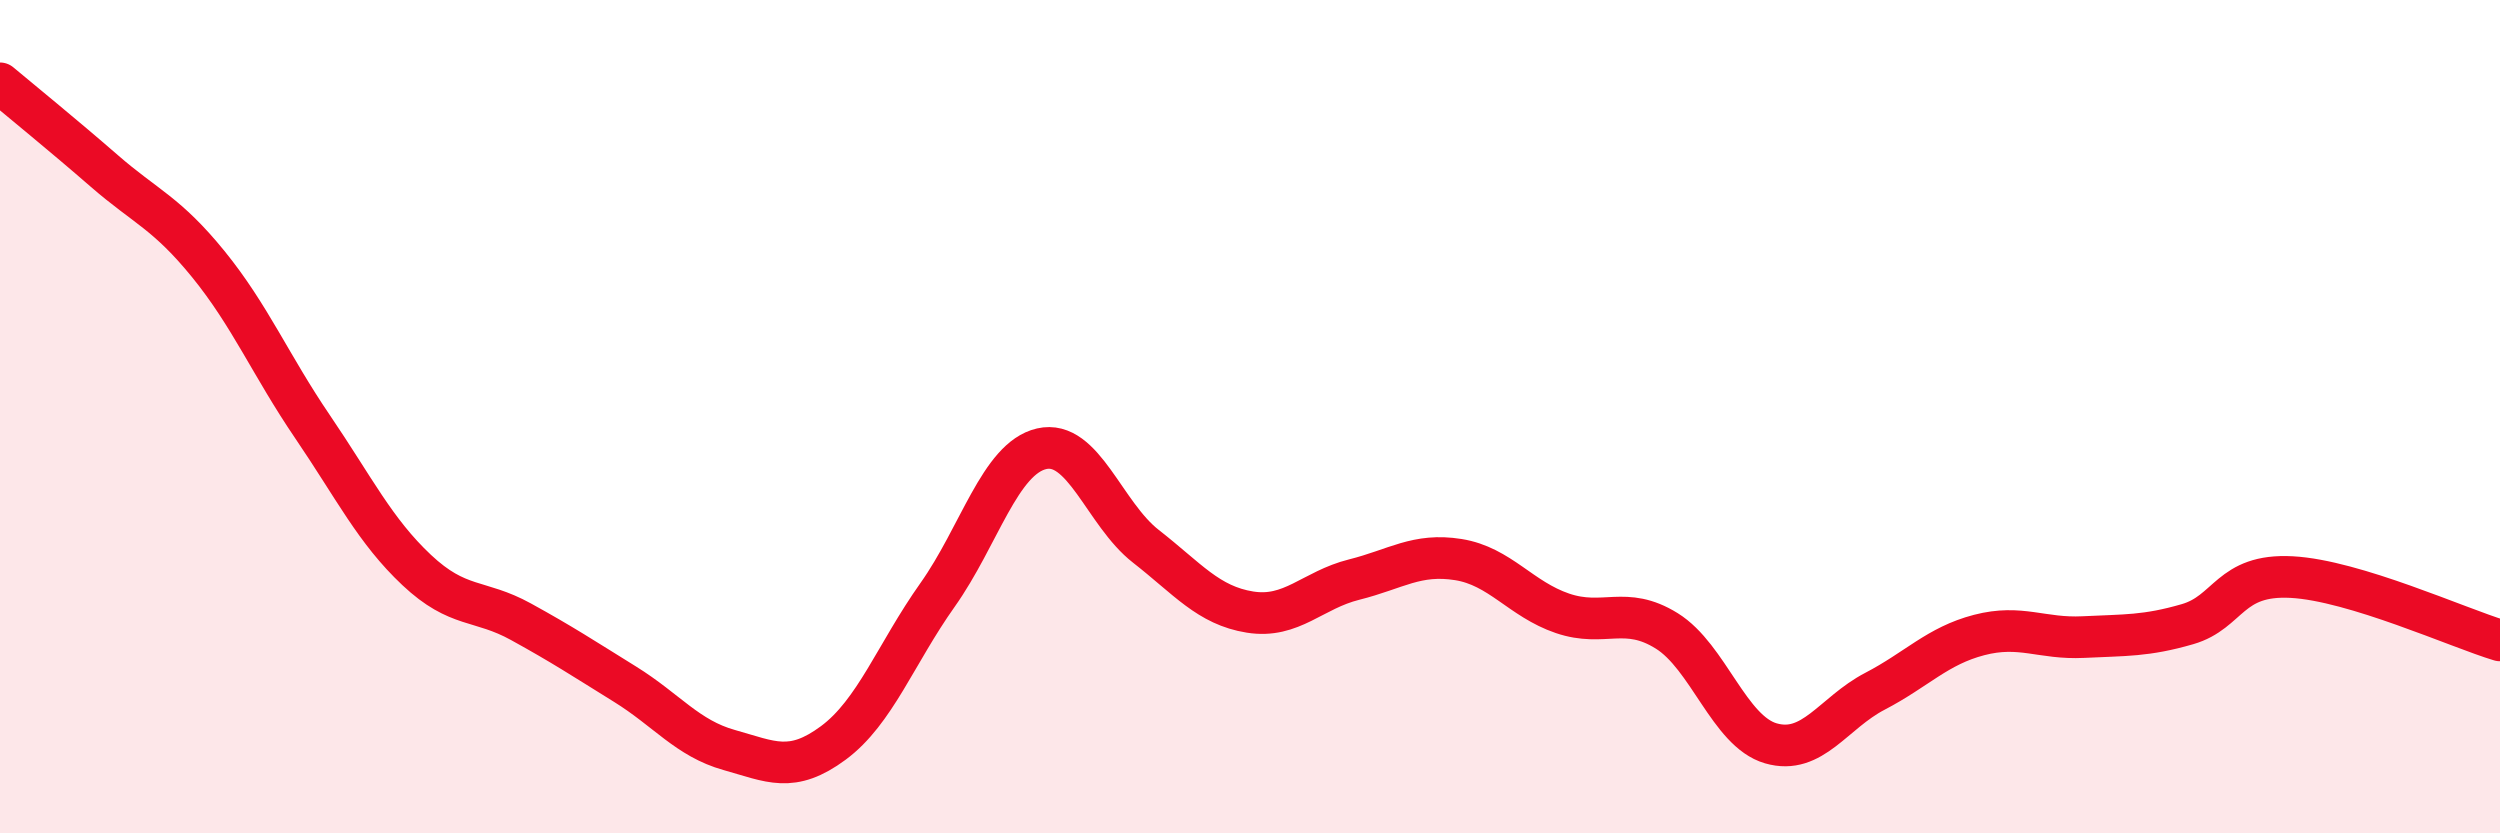
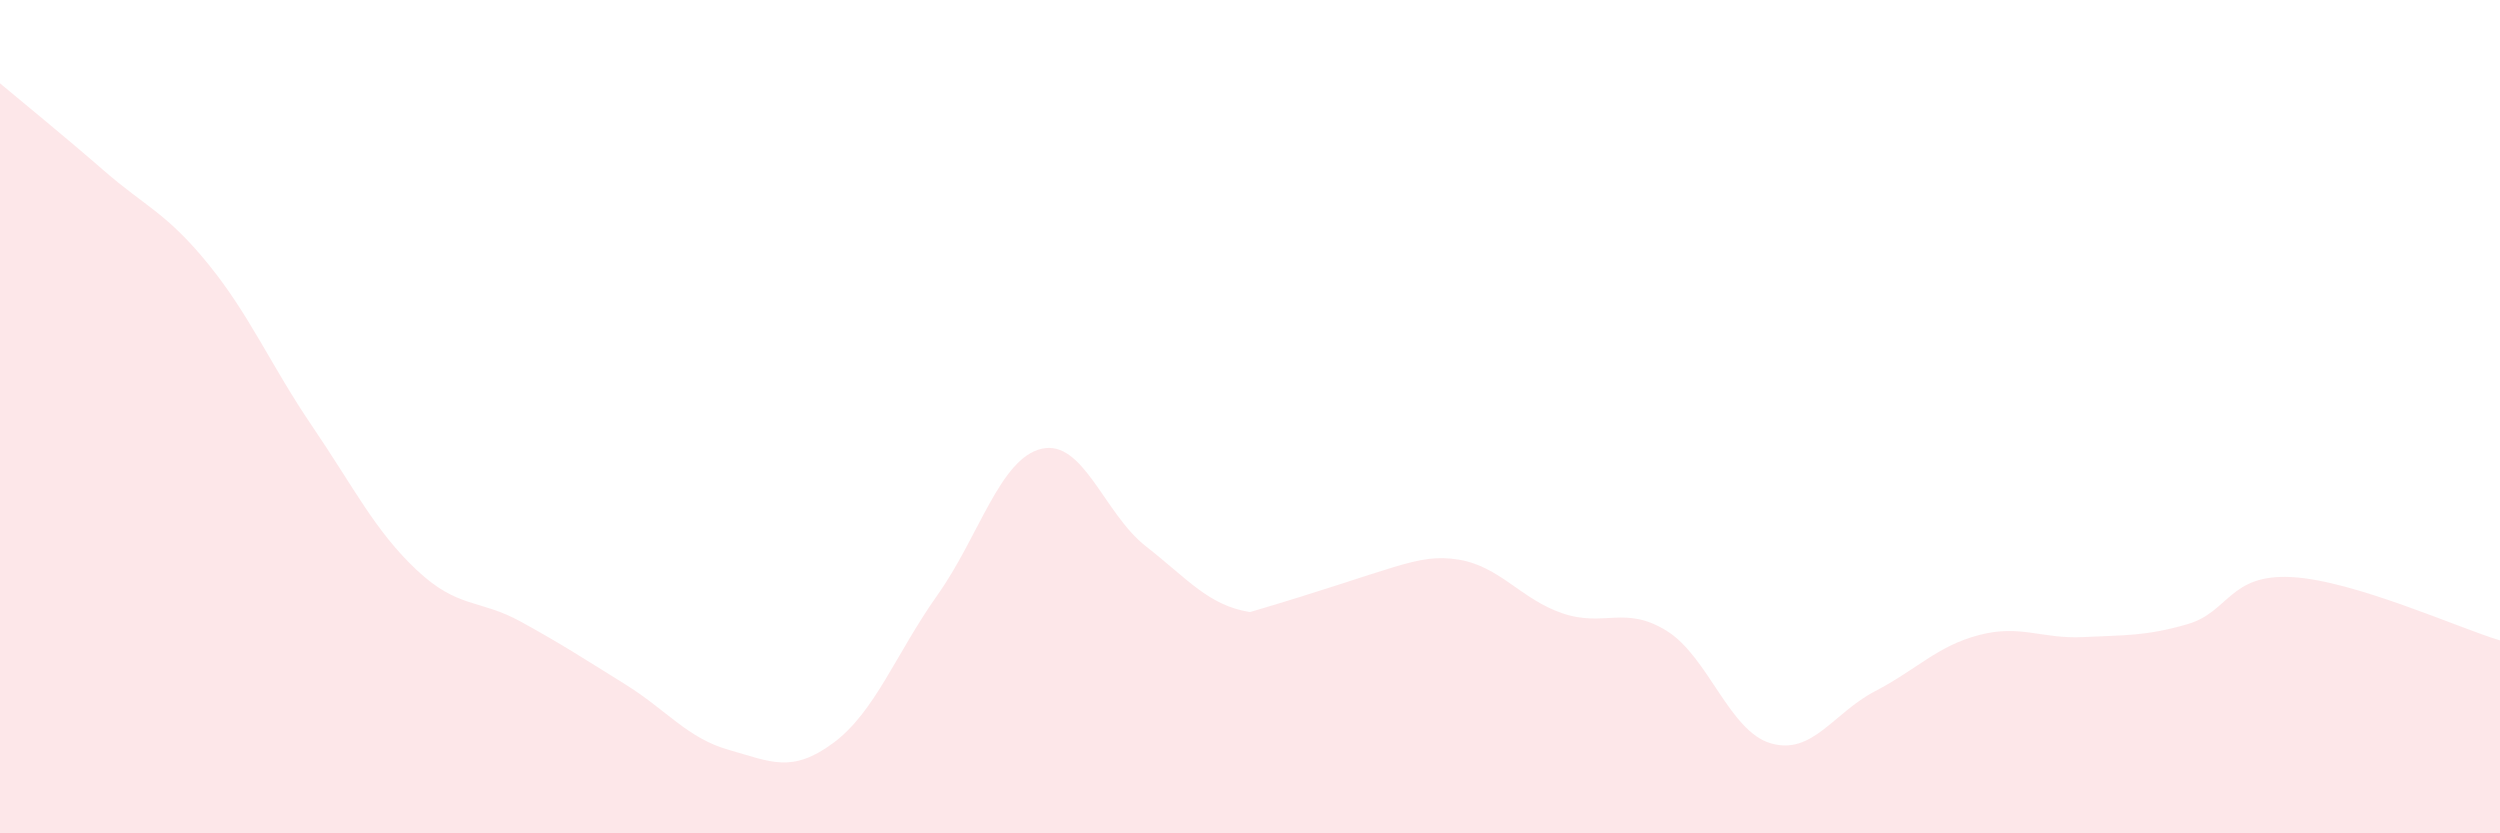
<svg xmlns="http://www.w3.org/2000/svg" width="60" height="20" viewBox="0 0 60 20">
-   <path d="M 0,2 C 0.5,2.42 1.5,3.23 2.5,4.1 C 3.5,4.97 4,5.11 5,6.34 C 6,7.57 6.5,8.77 7.5,10.24 C 8.5,11.71 9,12.74 10,13.68 C 11,14.62 11.5,14.37 12.5,14.92 C 13.5,15.47 14,15.8 15,16.42 C 16,17.04 16.5,17.72 17.5,18 C 18.5,18.28 19,18.57 20,17.83 C 21,17.09 21.5,15.69 22.5,14.28 C 23.5,12.87 24,11 25,10.77 C 26,10.54 26.5,12.33 27.5,13.11 C 28.5,13.89 29,14.53 30,14.69 C 31,14.85 31.5,14.16 32.5,13.91 C 33.5,13.66 34,13.27 35,13.43 C 36,13.59 36.5,14.38 37.5,14.72 C 38.5,15.06 39,14.52 40,15.14 C 41,15.76 41.5,17.55 42.5,17.84 C 43.5,18.13 44,17.11 45,16.59 C 46,16.07 46.5,15.5 47.5,15.24 C 48.5,14.98 49,15.34 50,15.29 C 51,15.24 51.5,15.27 52.5,14.98 C 53.5,14.69 53.5,13.77 55,13.85 C 56.5,13.93 59,15.07 60,15.37L60 20L0 20Z" fill="#EB0A25" opacity="0.1" stroke-linecap="round" stroke-linejoin="round" />
-   <path d="M 0,2 C 0.5,2.42 1.5,3.23 2.5,4.1 C 3.5,4.97 4,5.11 5,6.34 C 6,7.57 6.5,8.77 7.5,10.24 C 8.5,11.71 9,12.74 10,13.68 C 11,14.62 11.5,14.37 12.5,14.92 C 13.5,15.47 14,15.8 15,16.42 C 16,17.04 16.5,17.72 17.5,18 C 18.5,18.28 19,18.57 20,17.83 C 21,17.09 21.5,15.69 22.5,14.28 C 23.5,12.87 24,11 25,10.77 C 26,10.54 26.5,12.33 27.5,13.11 C 28.5,13.89 29,14.53 30,14.69 C 31,14.85 31.5,14.16 32.5,13.91 C 33.5,13.66 34,13.27 35,13.43 C 36,13.59 36.5,14.38 37.5,14.72 C 38.5,15.06 39,14.52 40,15.14 C 41,15.76 41.5,17.55 42.5,17.84 C 43.5,18.13 44,17.11 45,16.59 C 46,16.07 46.5,15.5 47.5,15.24 C 48.5,14.98 49,15.34 50,15.29 C 51,15.24 51.5,15.27 52.5,14.98 C 53.5,14.69 53.5,13.77 55,13.85 C 56.5,13.93 59,15.07 60,15.37" stroke="#EB0A25" stroke-width="1" fill="none" stroke-linecap="round" stroke-linejoin="round" />
+   <path d="M 0,2 C 0.5,2.42 1.5,3.23 2.5,4.1 C 3.5,4.97 4,5.11 5,6.34 C 6,7.57 6.5,8.77 7.5,10.24 C 8.5,11.71 9,12.74 10,13.68 C 11,14.62 11.5,14.37 12.5,14.92 C 13.5,15.47 14,15.8 15,16.42 C 16,17.04 16.5,17.72 17.5,18 C 18.5,18.28 19,18.57 20,17.83 C 21,17.09 21.5,15.69 22.5,14.28 C 23.5,12.87 24,11 25,10.77 C 26,10.54 26.5,12.33 27.5,13.11 C 28.5,13.89 29,14.53 30,14.69 C 33.5,13.66 34,13.27 35,13.43 C 36,13.59 36.5,14.38 37.5,14.72 C 38.5,15.06 39,14.52 40,15.14 C 41,15.76 41.5,17.55 42.5,17.84 C 43.5,18.13 44,17.11 45,16.59 C 46,16.07 46.5,15.5 47.5,15.24 C 48.5,14.98 49,15.34 50,15.29 C 51,15.24 51.5,15.27 52.5,14.98 C 53.5,14.69 53.5,13.77 55,13.85 C 56.5,13.93 59,15.07 60,15.37L60 20L0 20Z" fill="#EB0A25" opacity="0.1" stroke-linecap="round" stroke-linejoin="round" />
</svg>